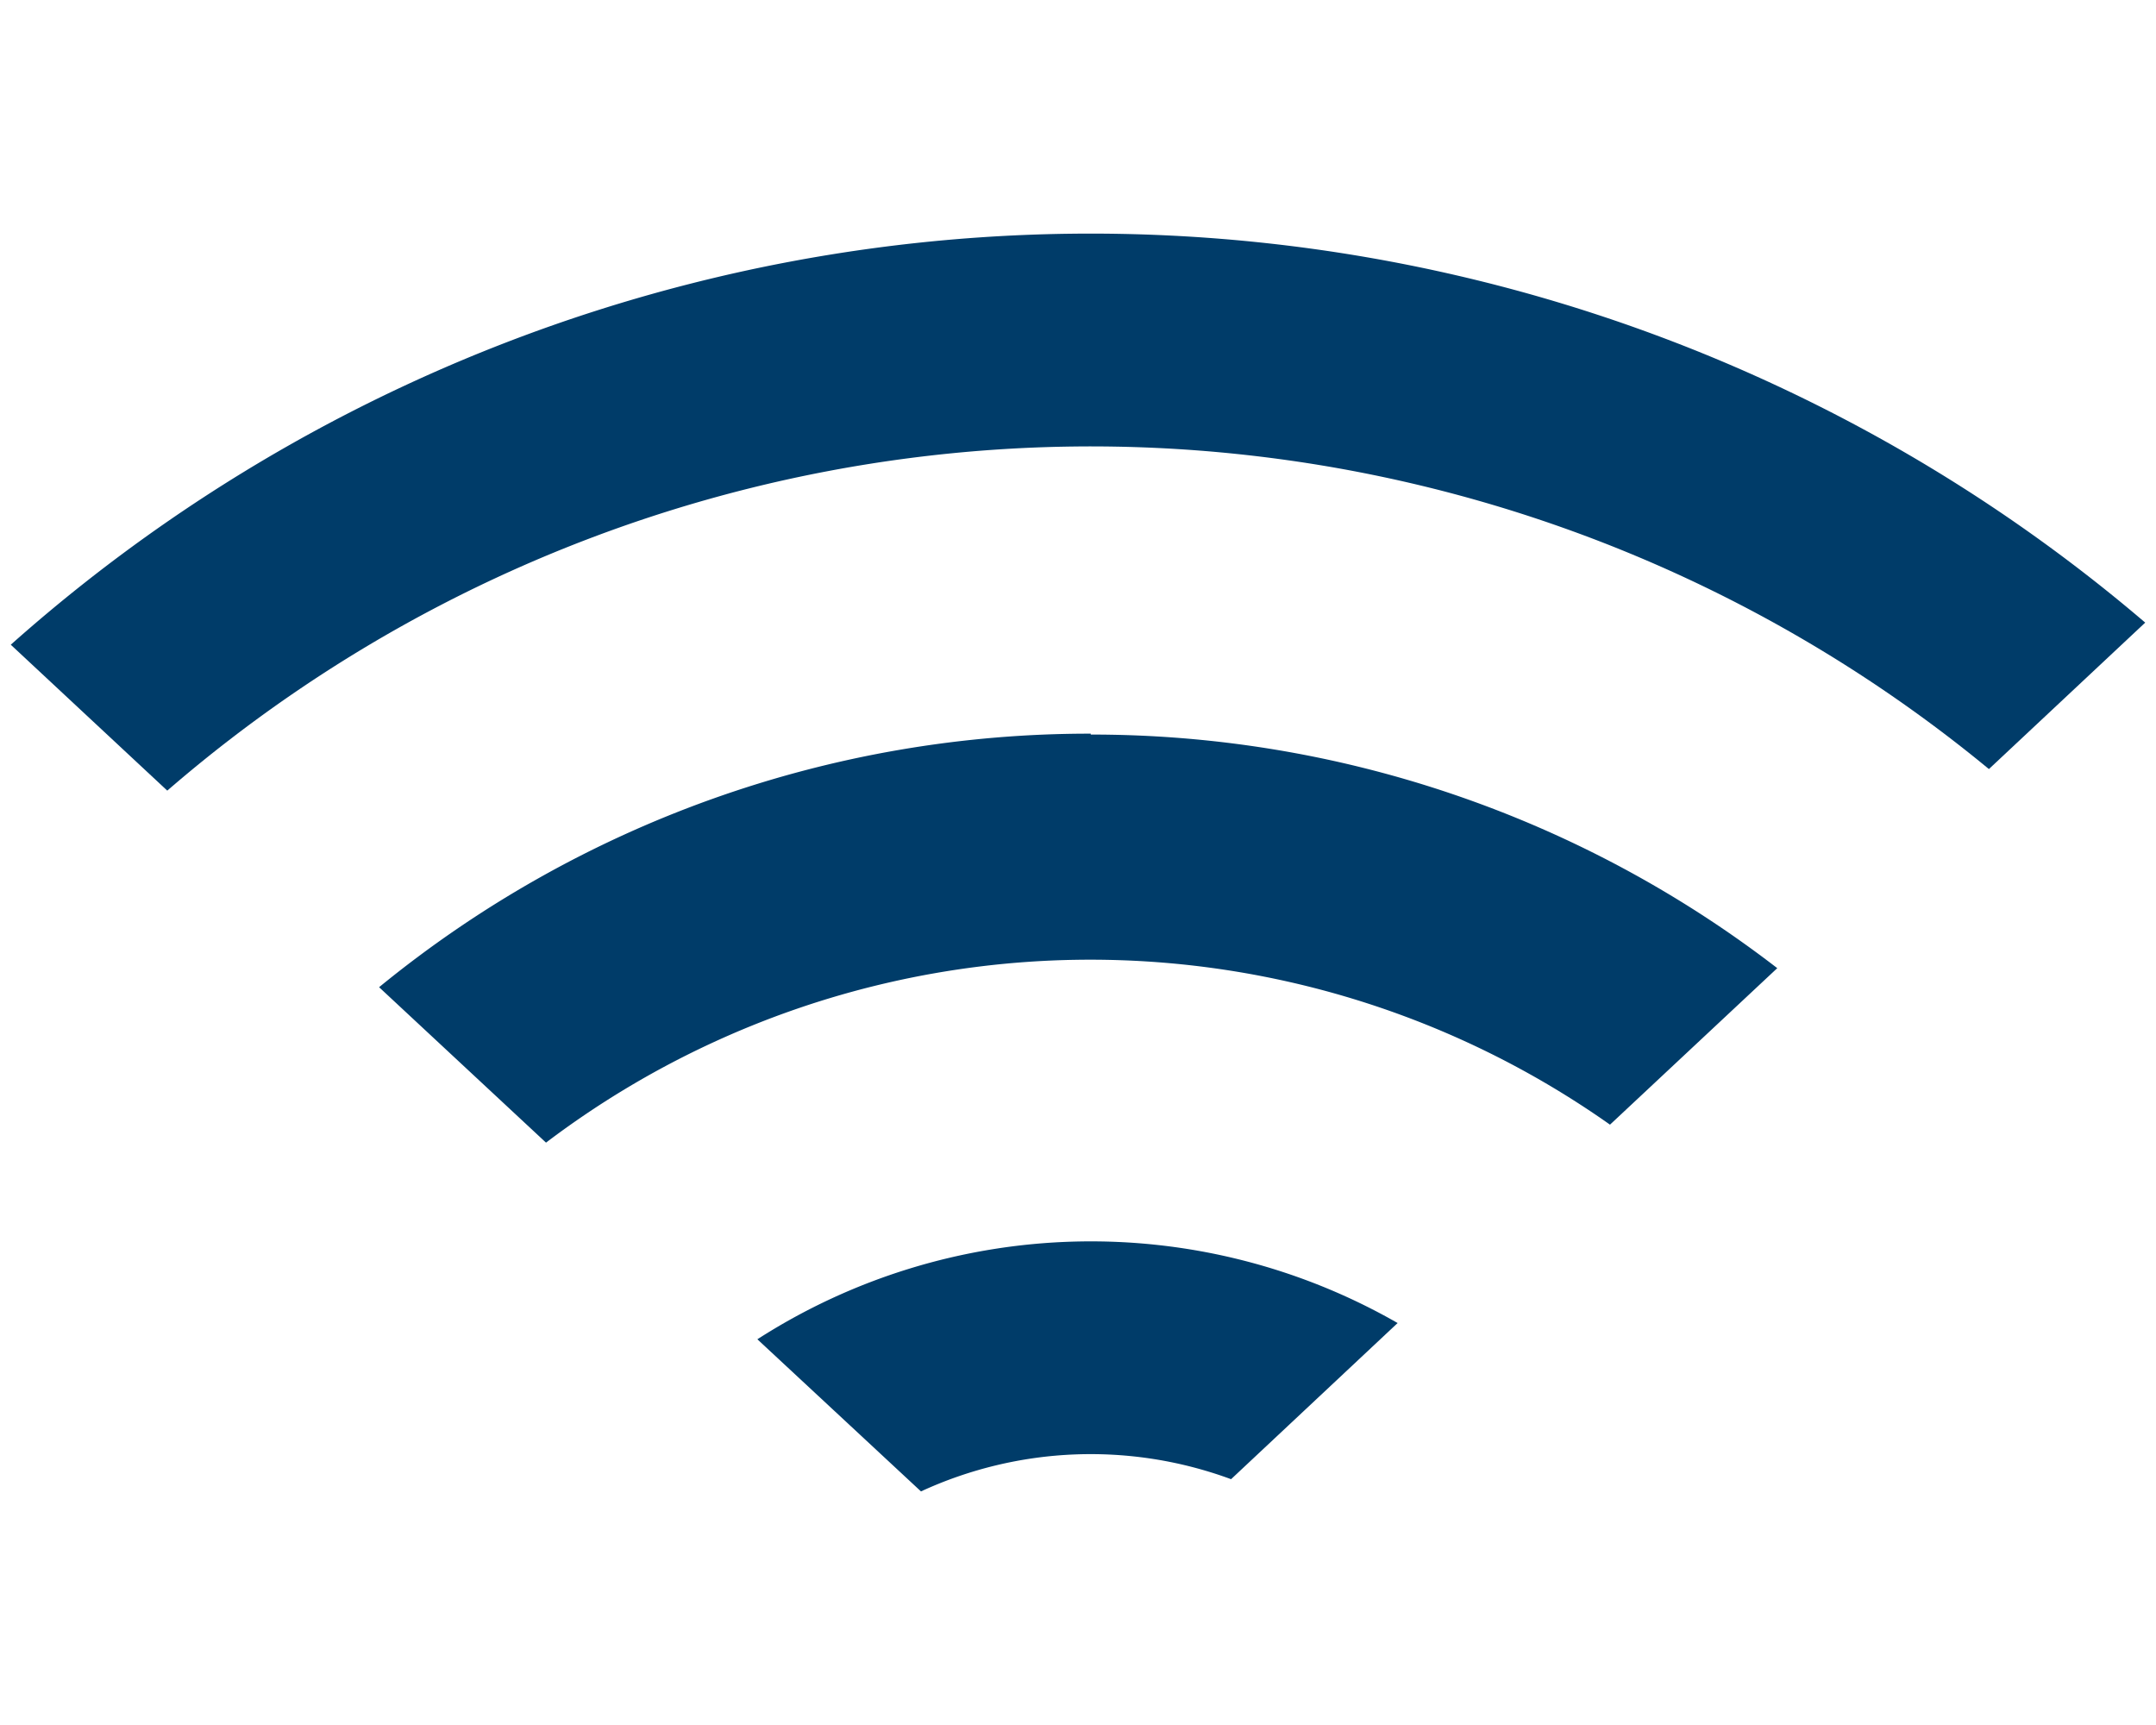
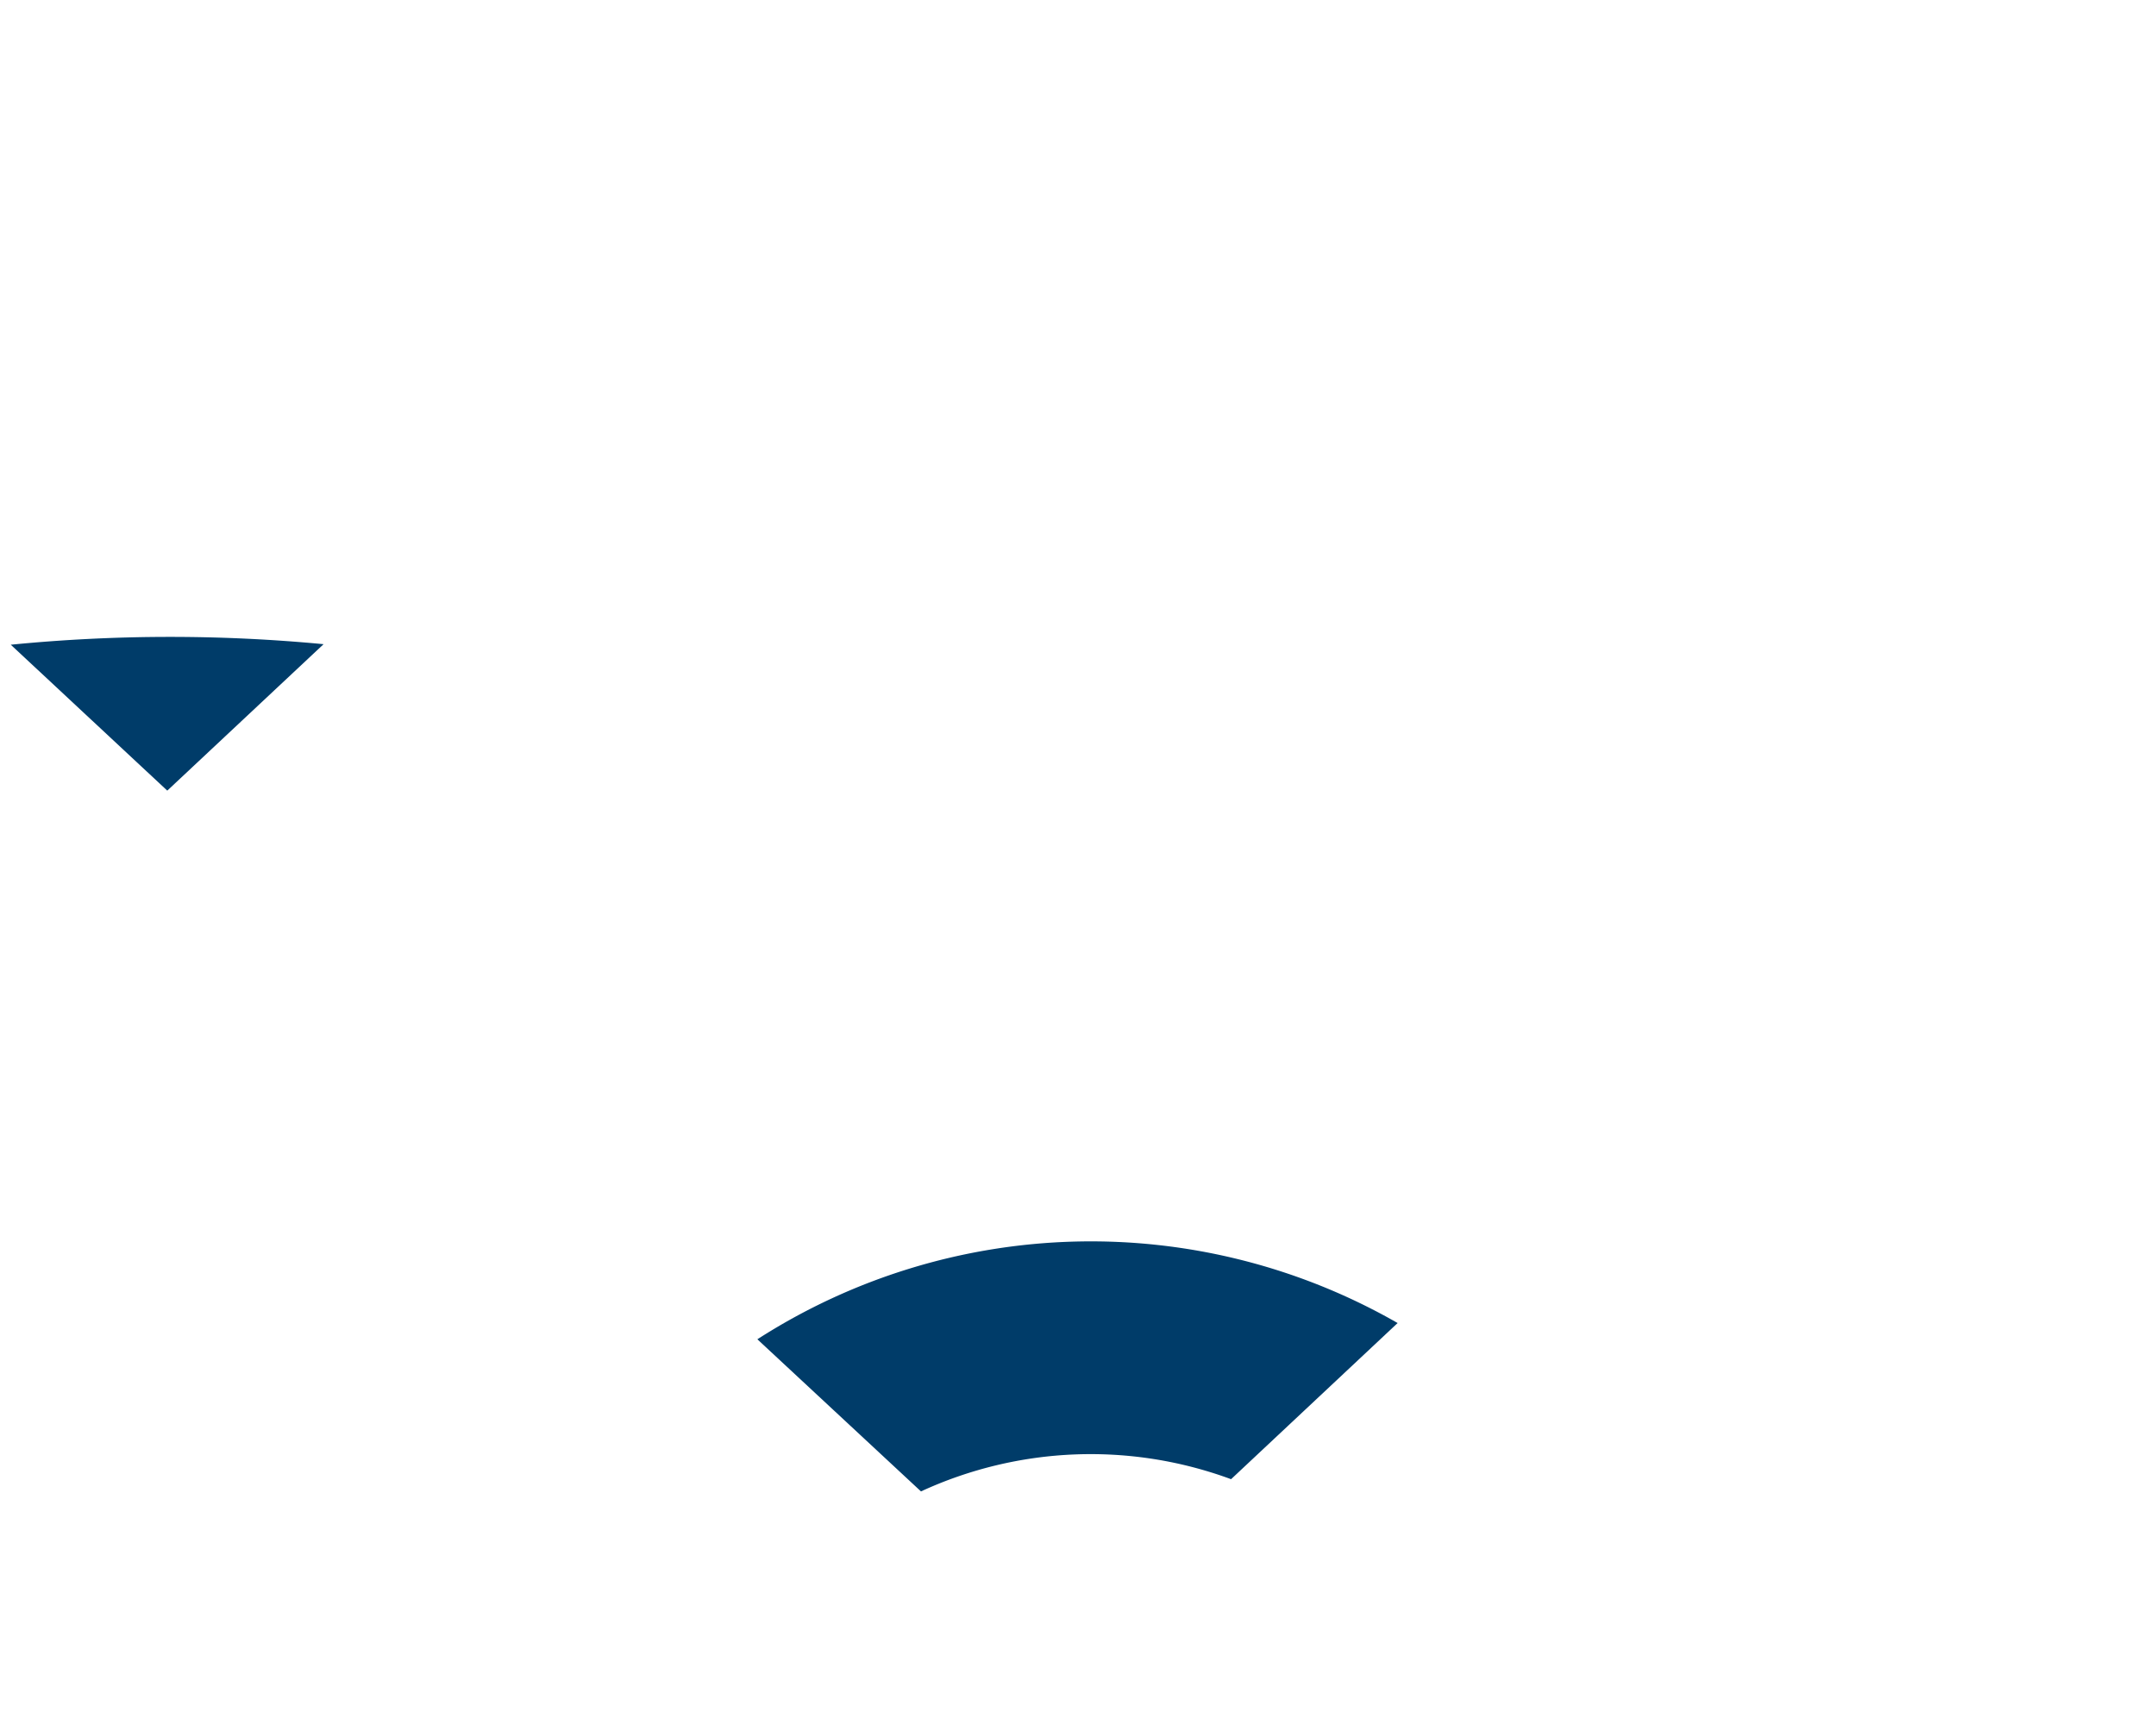
<svg xmlns="http://www.w3.org/2000/svg" id="Calque_1" data-name="Calque 1" width="120" height="96" viewBox="0 0 120 96">
  <defs>
    <style>.cls-1{fill:#003C69;}</style>
  </defs>
  <g id="Groupe_1621" data-name="Groupe 1621">
-     <path id="Tracé_731" data-name="Tracé 731" class="cls-1" d="M.6,35.88,9.31,44A78.55,78.55,0,0,1,110.7,42.8l8.7-8.15A90.39,90.39,0,0,0,.6,35.88Z" />
+     <path id="Tracé_731" data-name="Tracé 731" class="cls-1" d="M.6,35.88,9.31,44l8.7-8.15A90.39,90.39,0,0,0,.6,35.88Z" />
    <path id="Tracé_732" data-name="Tracé 732" class="cls-1" d="M42.15,74.53,51.26,83a22.56,22.56,0,0,1,17.26-.68l9.27-8.69a34.34,34.34,0,0,0-35.63.9Z" />
-     <path id="Tracé_733" data-name="Tracé 733" class="cls-1" d="M60.71,40.83A62.42,62.42,0,0,0,21.1,54.94l9.29,8.65a50.16,50.16,0,0,1,59.22-1l9.31-8.71a62.47,62.47,0,0,0-38.21-13Z" />
  </g>
</svg>